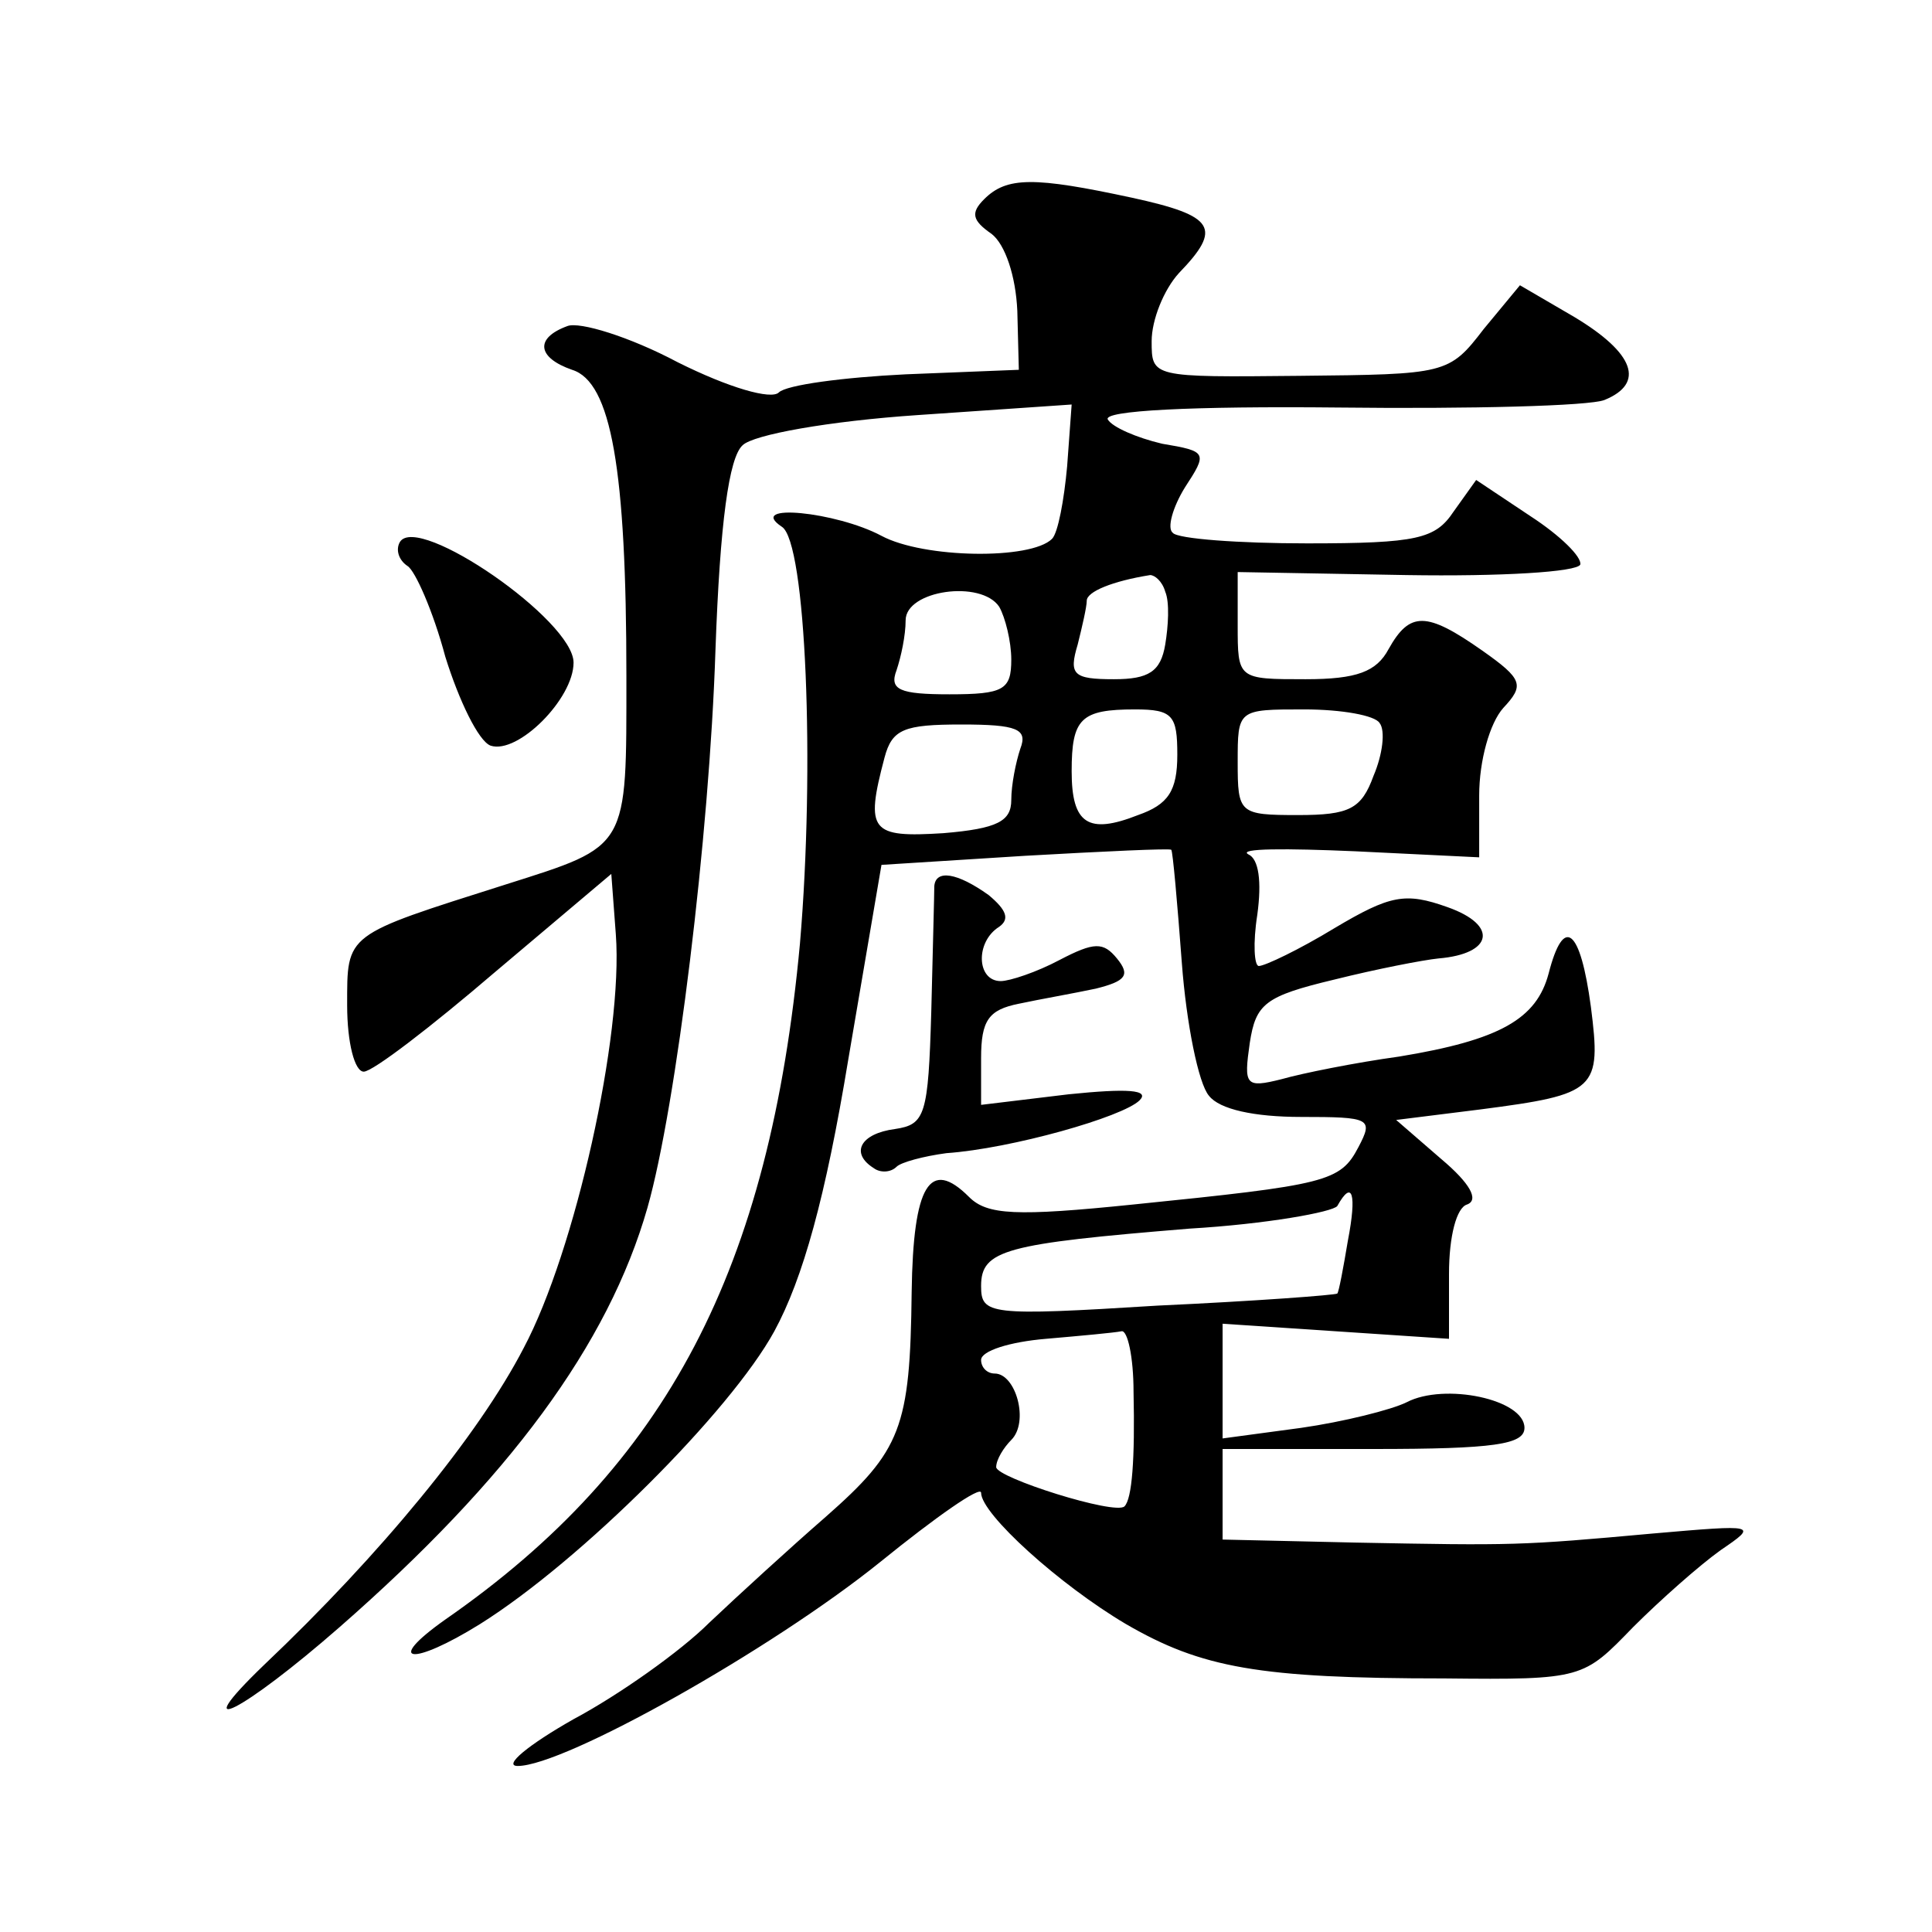
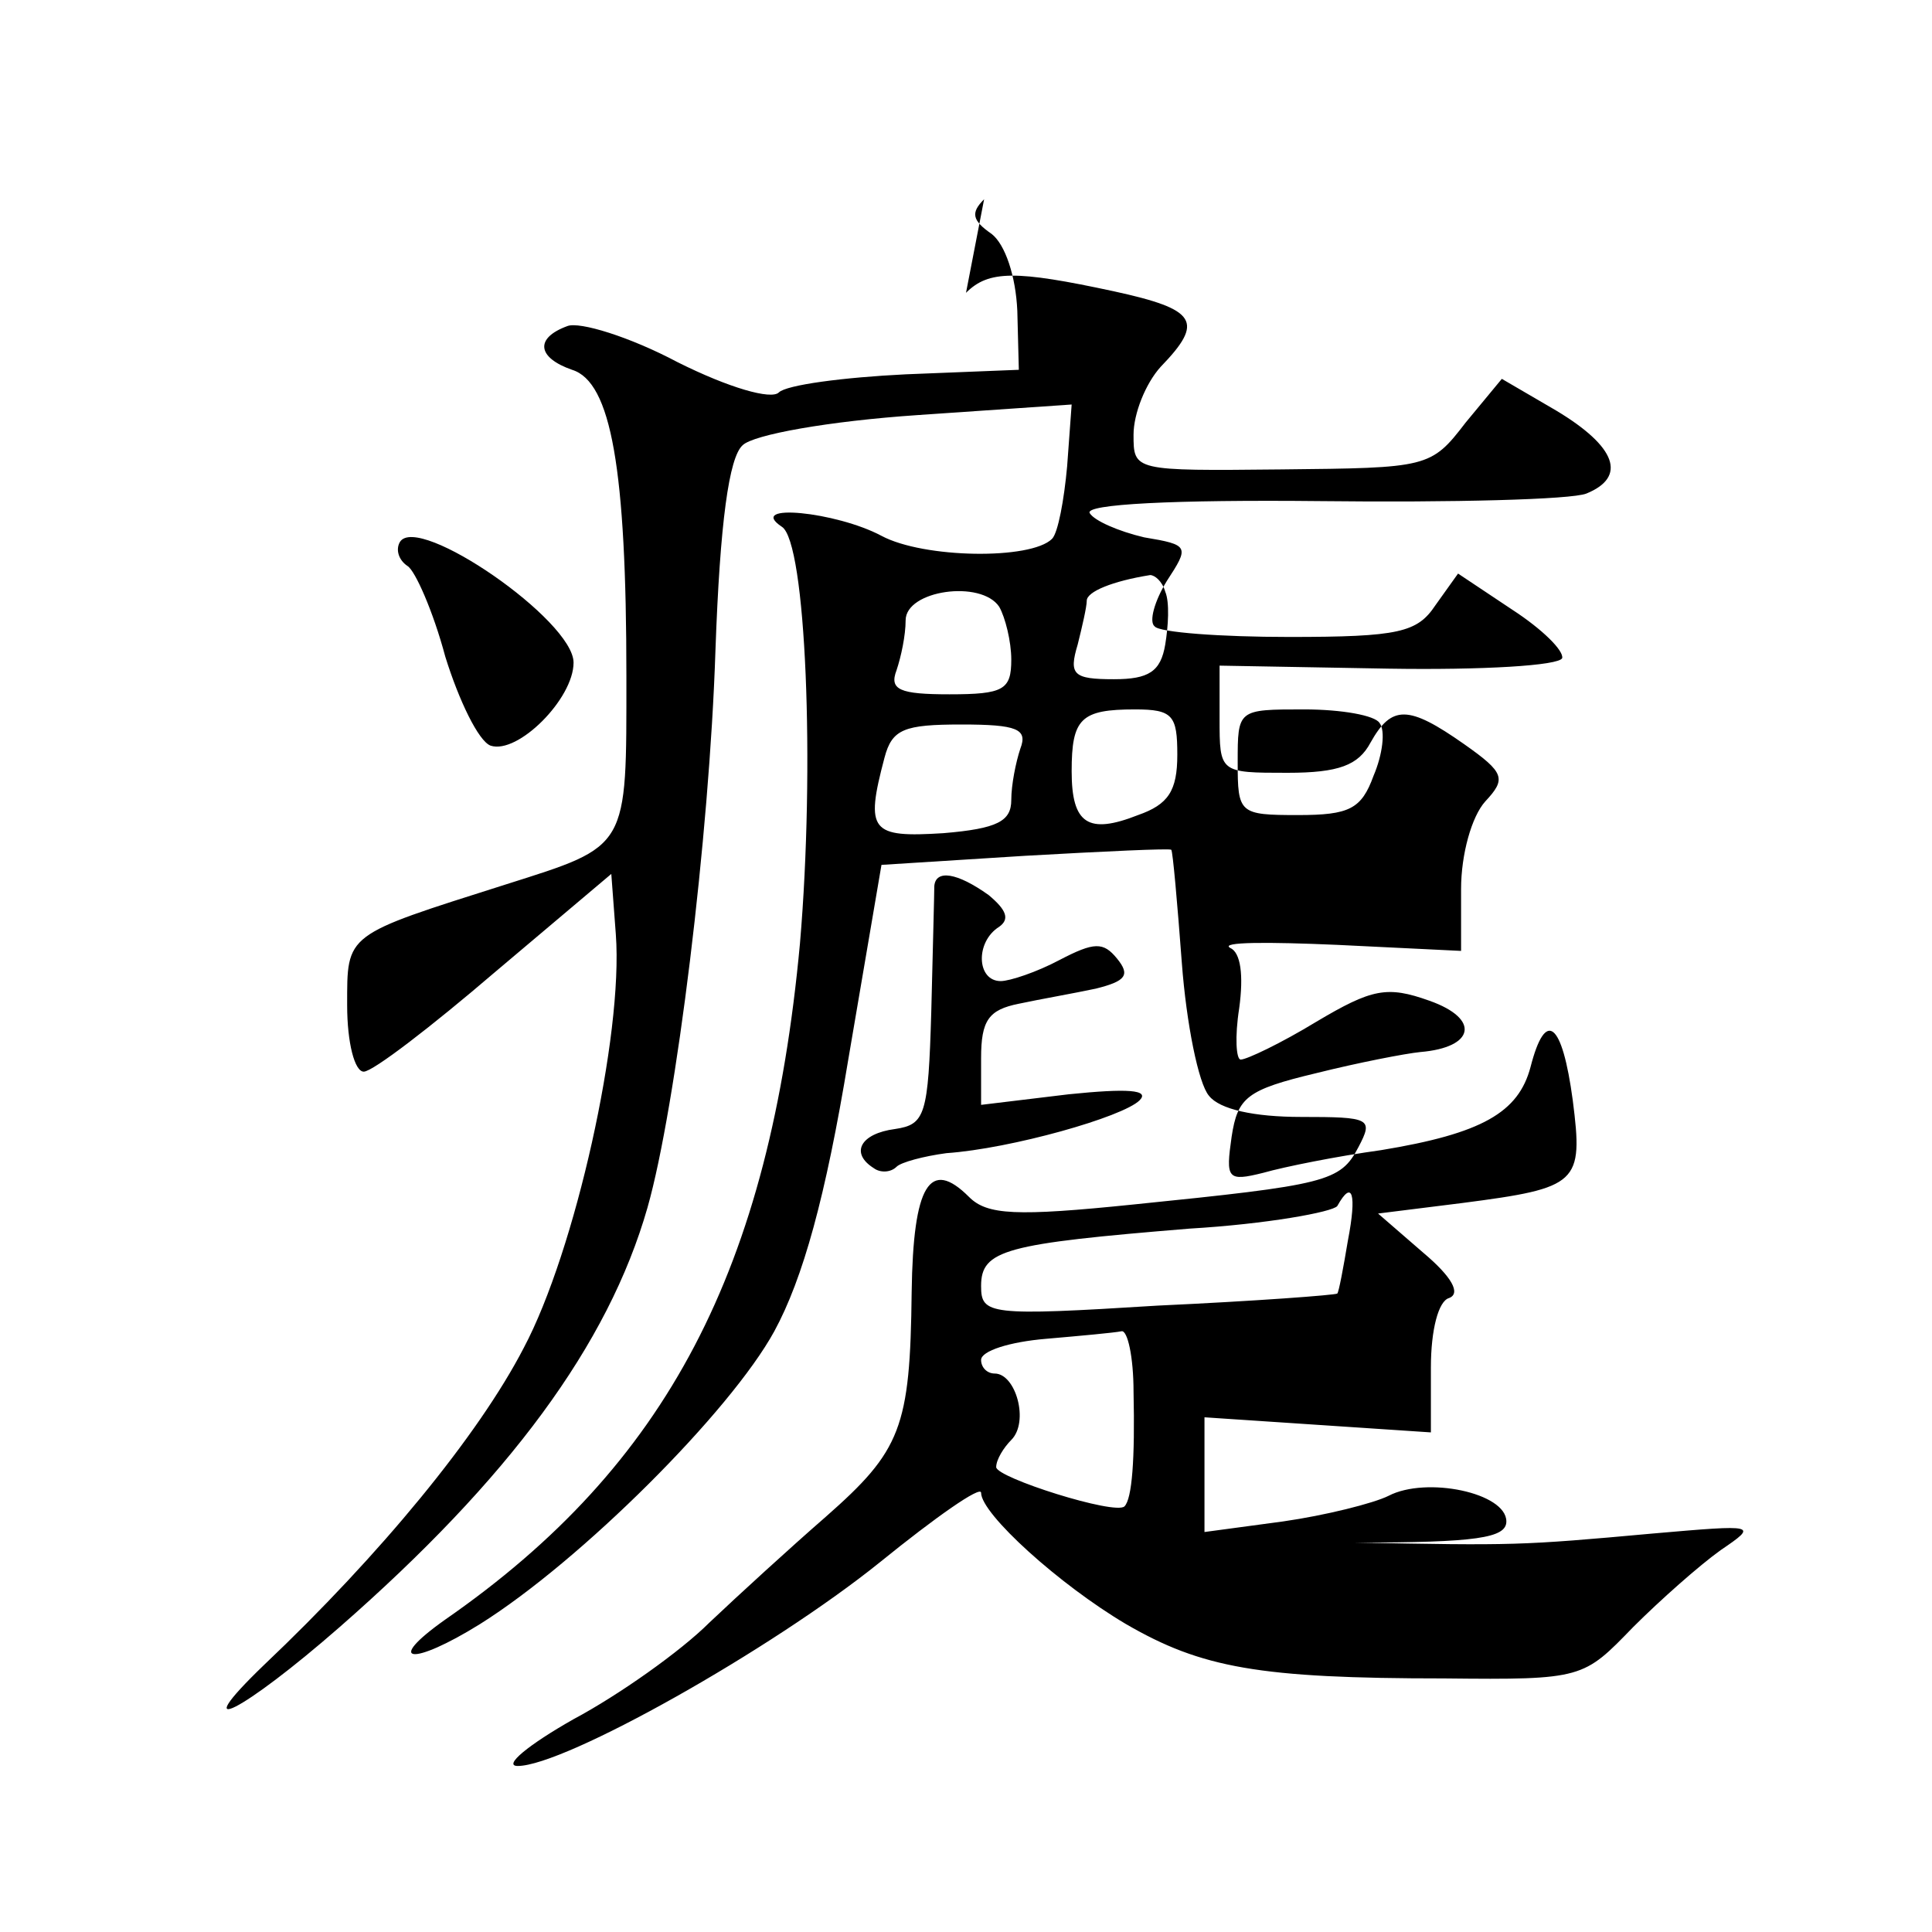
<svg xmlns="http://www.w3.org/2000/svg" version="1.0" width="128pt" height="128pt" viewBox="0 0 128 128" preserveAspectRatio="xMidYMid meet">
  <g transform="translate(0,128) scale(0.1,-0.1)" fill="#0" stroke="none">
-     <path d="M652 1148 c-9 -9 -8 -14 5 -23 9 -7 16 -28 17 -51 l1 -39 -75 -3 c-41 -2 -79 -7 -84 -12 -5 -5 -33 3 -67 20 -32 17 -65 27 -73 24 -22 -8 -20 -21 3 -29 26 -8 36 -66 36 -203 0 -115 2 -112 -80 -138 -107 -34 -105 -32 -105 -80 0 -25 5 -44 11 -44 6 0 45 30 87 66 l77 65 3 -40 c5 -67 -27 -210 -61 -274 -30 -58 -95 -137 -172 -210 -53 -51 -14 -31 50 25 112 98 178 187 204 278 19 67 41 246 45 369 3 85 9 128 18 136 7 7 57 16 116 20 l102 7 -3 -41 c-2 -22 -6 -44 -10 -48 -14 -14 -85 -13 -113 2 -30 16 -90 22 -66 6 16 -10 22 -159 12 -276 -20 -216 -88 -346 -235 -448 -41 -29 -22 -31 23 -3 67 42 166 141 195 194 19 35 34 89 49 180 l22 129 95 6 c53 3 96 5 97 4 1 -1 4 -35 7 -75 3 -40 11 -80 18 -88 7 -9 30 -14 61 -14 46 0 48 -1 38 -20 -12 -23 -21 -25 -149 -38 -78 -8 -97 -7 -109 5 -26 26 -37 8 -38 -63 -1 -90 -7 -105 -57 -149 -23 -20 -58 -52 -77 -70 -19 -19 -60 -48 -90 -64 -30 -17 -47 -31 -37 -31 31 0 168 77 240 135 37 30 67 51 67 46 0 -14 52 -61 96 -87 50 -29 88 -36 211 -36 92 -1 92 0 125 34 18 18 44 41 58 51 25 17 24 17 -45 11 -88 -8 -92 -8 -197 -6 l-88 2 0 30 0 30 100 0 c80 0 100 3 100 14 0 19 -53 30 -78 17 -10 -5 -42 -13 -70 -17 l-52 -7 0 38 0 38 75 -5 75 -5 0 43 c0 25 5 44 12 46 8 3 2 14 -17 30 l-30 26 56 7 c77 10 80 13 73 68 -7 52 -18 61 -28 22 -8 -30 -32 -44 -99 -55 -29 -4 -64 -11 -78 -15 -24 -6 -25 -4 -21 24 4 26 10 31 56 42 28 7 59 13 69 14 36 3 40 22 6 34 -28 10 -38 8 -75 -14 -23 -14 -46 -25 -50 -25 -3 0 -4 15 -1 34 3 22 1 37 -6 40 -7 4 25 4 71 2 l82 -4 0 41 c0 23 7 48 16 58 14 15 13 19 -14 38 -37 26 -48 26 -62 1 -8 -15 -21 -20 -55 -20 -45 0 -45 0 -45 36 l0 35 112 -2 c62 -1 113 2 115 7 1 5 -13 19 -33 32 l-36 24 -15 -21 c-12 -18 -24 -21 -97 -21 -45 0 -86 3 -89 7 -4 3 0 17 8 30 15 23 15 24 -15 29 -17 4 -33 11 -36 16 -4 6 56 9 153 8 87 -1 166 1 176 5 27 11 20 31 -20 55 l-36 21 -24 -29 c-23 -30 -25 -30 -122 -31 -98 -1 -98 -1 -98 23 0 14 8 34 18 45 29 30 24 38 -31 50 -65 14 -83 14 -98 -1z m120 -260 c3 -7 2 -23 0 -35 -3 -18 -11 -23 -34 -23 -27 0 -30 3 -24 23 3 12 6 25 6 29 0 6 17 13 42 17 3 0 8 -4 10 -11z m-110 -10 c4 -7 8 -23 8 -35 0 -20 -5 -23 -41 -23 -33 0 -40 3 -35 16 3 9 6 23 6 33 0 20 50 27 62 9z m118 -98 c0 -24 -6 -33 -26 -40 -33 -13 -44 -6 -44 29 0 35 6 41 42 41 25 0 28 -4 28 -30z m134 21 c4 -5 2 -21 -4 -35 -8 -22 -16 -26 -50 -26 -39 0 -40 1 -40 35 0 35 0 35 44 35 25 0 47 -4 50 -9z m-238 -17 c-3 -9 -6 -24 -6 -34 0 -14 -9 -19 -45 -22 -48 -3 -52 1 -39 50 5 19 13 22 51 22 37 0 44 -3 39 -16z m217 -326 c-3 -18 -6 -34 -7 -35 -1 -1 -54 -5 -119 -8 -112 -7 -117 -6 -117 13 0 24 16 28 138 38 51 3 95 11 98 15 10 18 13 8 7 -23z m-142 -100 c1 -45 -1 -71 -6 -76 -6 -6 -85 19 -85 26 0 5 5 13 10 18 12 12 3 44 -11 44 -5 0 -9 4 -9 9 0 6 19 12 43 14 23 2 45 4 50 5 4 1 8 -17 8 -40z M265 921 c-3 -5 -1 -12 5 -16 5 -3 17 -30 25 -60 9 -29 22 -56 30 -59 18 -6 55 31 55 55 0 28 -103 99 -115 80z M619 693 c0 -5 -1 -42 -2 -83 -2 -69 -4 -75 -24 -78 -23 -3 -30 -16 -14 -26 4 -3 11 -3 15 1 3 3 18 7 33 9 43 3 117 24 128 35 7 7 -8 8 -47 4 l-58 -7 0 31 c0 25 5 32 25 36 14 3 37 7 51 10 20 5 23 9 14 20 -9 11 -15 11 -38 -1 -15 -8 -33 -14 -39 -14 -16 0 -17 26 -1 36 7 5 5 11 -7 21 -21 15 -35 17 -36 6z" />
+     <path d="M652 1148 c-9 -9 -8 -14 5 -23 9 -7 16 -28 17 -51 l1 -39 -75 -3 c-41 -2 -79 -7 -84 -12 -5 -5 -33 3 -67 20 -32 17 -65 27 -73 24 -22 -8 -20 -21 3 -29 26 -8 36 -66 36 -203 0 -115 2 -112 -80 -138 -107 -34 -105 -32 -105 -80 0 -25 5 -44 11 -44 6 0 45 30 87 66 l77 65 3 -40 c5 -67 -27 -210 -61 -274 -30 -58 -95 -137 -172 -210 -53 -51 -14 -31 50 25 112 98 178 187 204 278 19 67 41 246 45 369 3 85 9 128 18 136 7 7 57 16 116 20 l102 7 -3 -41 c-2 -22 -6 -44 -10 -48 -14 -14 -85 -13 -113 2 -30 16 -90 22 -66 6 16 -10 22 -159 12 -276 -20 -216 -88 -346 -235 -448 -41 -29 -22 -31 23 -3 67 42 166 141 195 194 19 35 34 89 49 180 l22 129 95 6 c53 3 96 5 97 4 1 -1 4 -35 7 -75 3 -40 11 -80 18 -88 7 -9 30 -14 61 -14 46 0 48 -1 38 -20 -12 -23 -21 -25 -149 -38 -78 -8 -97 -7 -109 5 -26 26 -37 8 -38 -63 -1 -90 -7 -105 -57 -149 -23 -20 -58 -52 -77 -70 -19 -19 -60 -48 -90 -64 -30 -17 -47 -31 -37 -31 31 0 168 77 240 135 37 30 67 51 67 46 0 -14 52 -61 96 -87 50 -29 88 -36 211 -36 92 -1 92 0 125 34 18 18 44 41 58 51 25 17 24 17 -45 11 -88 -8 -92 -8 -197 -6 c80 0 100 3 100 14 0 19 -53 30 -78 17 -10 -5 -42 -13 -70 -17 l-52 -7 0 38 0 38 75 -5 75 -5 0 43 c0 25 5 44 12 46 8 3 2 14 -17 30 l-30 26 56 7 c77 10 80 13 73 68 -7 52 -18 61 -28 22 -8 -30 -32 -44 -99 -55 -29 -4 -64 -11 -78 -15 -24 -6 -25 -4 -21 24 4 26 10 31 56 42 28 7 59 13 69 14 36 3 40 22 6 34 -28 10 -38 8 -75 -14 -23 -14 -46 -25 -50 -25 -3 0 -4 15 -1 34 3 22 1 37 -6 40 -7 4 25 4 71 2 l82 -4 0 41 c0 23 7 48 16 58 14 15 13 19 -14 38 -37 26 -48 26 -62 1 -8 -15 -21 -20 -55 -20 -45 0 -45 0 -45 36 l0 35 112 -2 c62 -1 113 2 115 7 1 5 -13 19 -33 32 l-36 24 -15 -21 c-12 -18 -24 -21 -97 -21 -45 0 -86 3 -89 7 -4 3 0 17 8 30 15 23 15 24 -15 29 -17 4 -33 11 -36 16 -4 6 56 9 153 8 87 -1 166 1 176 5 27 11 20 31 -20 55 l-36 21 -24 -29 c-23 -30 -25 -30 -122 -31 -98 -1 -98 -1 -98 23 0 14 8 34 18 45 29 30 24 38 -31 50 -65 14 -83 14 -98 -1z m120 -260 c3 -7 2 -23 0 -35 -3 -18 -11 -23 -34 -23 -27 0 -30 3 -24 23 3 12 6 25 6 29 0 6 17 13 42 17 3 0 8 -4 10 -11z m-110 -10 c4 -7 8 -23 8 -35 0 -20 -5 -23 -41 -23 -33 0 -40 3 -35 16 3 9 6 23 6 33 0 20 50 27 62 9z m118 -98 c0 -24 -6 -33 -26 -40 -33 -13 -44 -6 -44 29 0 35 6 41 42 41 25 0 28 -4 28 -30z m134 21 c4 -5 2 -21 -4 -35 -8 -22 -16 -26 -50 -26 -39 0 -40 1 -40 35 0 35 0 35 44 35 25 0 47 -4 50 -9z m-238 -17 c-3 -9 -6 -24 -6 -34 0 -14 -9 -19 -45 -22 -48 -3 -52 1 -39 50 5 19 13 22 51 22 37 0 44 -3 39 -16z m217 -326 c-3 -18 -6 -34 -7 -35 -1 -1 -54 -5 -119 -8 -112 -7 -117 -6 -117 13 0 24 16 28 138 38 51 3 95 11 98 15 10 18 13 8 7 -23z m-142 -100 c1 -45 -1 -71 -6 -76 -6 -6 -85 19 -85 26 0 5 5 13 10 18 12 12 3 44 -11 44 -5 0 -9 4 -9 9 0 6 19 12 43 14 23 2 45 4 50 5 4 1 8 -17 8 -40z M265 921 c-3 -5 -1 -12 5 -16 5 -3 17 -30 25 -60 9 -29 22 -56 30 -59 18 -6 55 31 55 55 0 28 -103 99 -115 80z M619 693 c0 -5 -1 -42 -2 -83 -2 -69 -4 -75 -24 -78 -23 -3 -30 -16 -14 -26 4 -3 11 -3 15 1 3 3 18 7 33 9 43 3 117 24 128 35 7 7 -8 8 -47 4 l-58 -7 0 31 c0 25 5 32 25 36 14 3 37 7 51 10 20 5 23 9 14 20 -9 11 -15 11 -38 -1 -15 -8 -33 -14 -39 -14 -16 0 -17 26 -1 36 7 5 5 11 -7 21 -21 15 -35 17 -36 6z" />
  </g>
</svg>